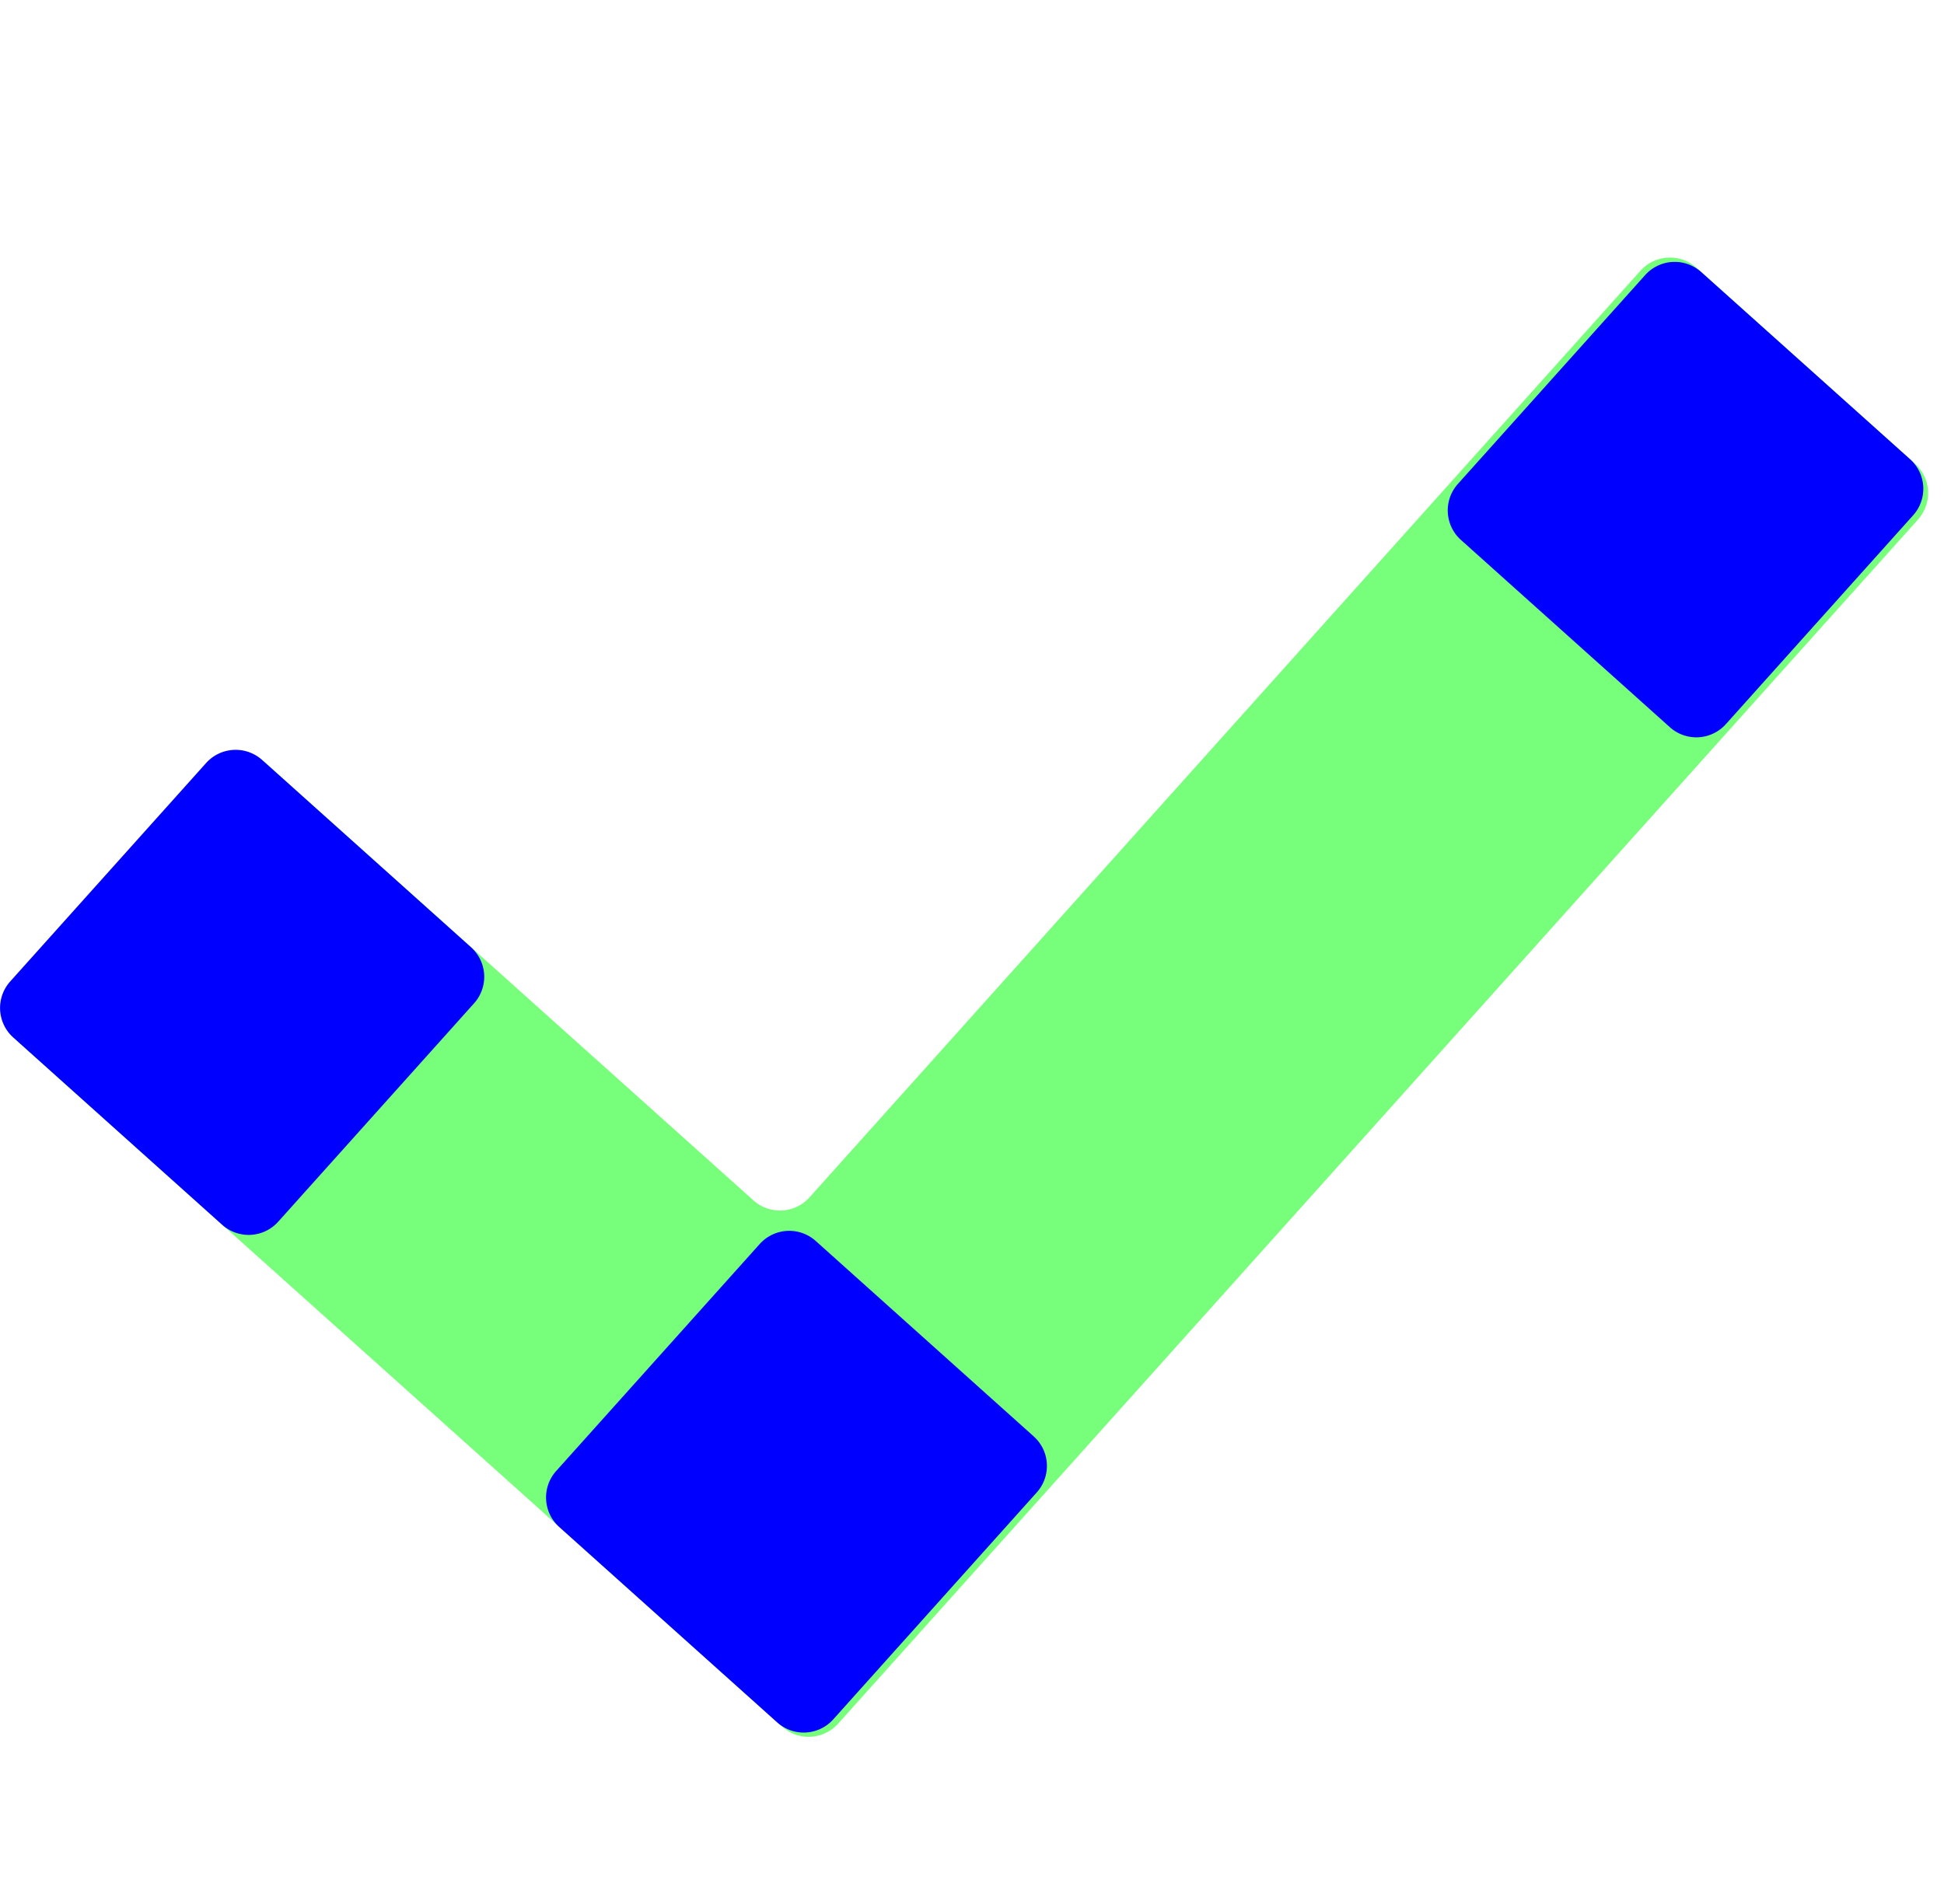
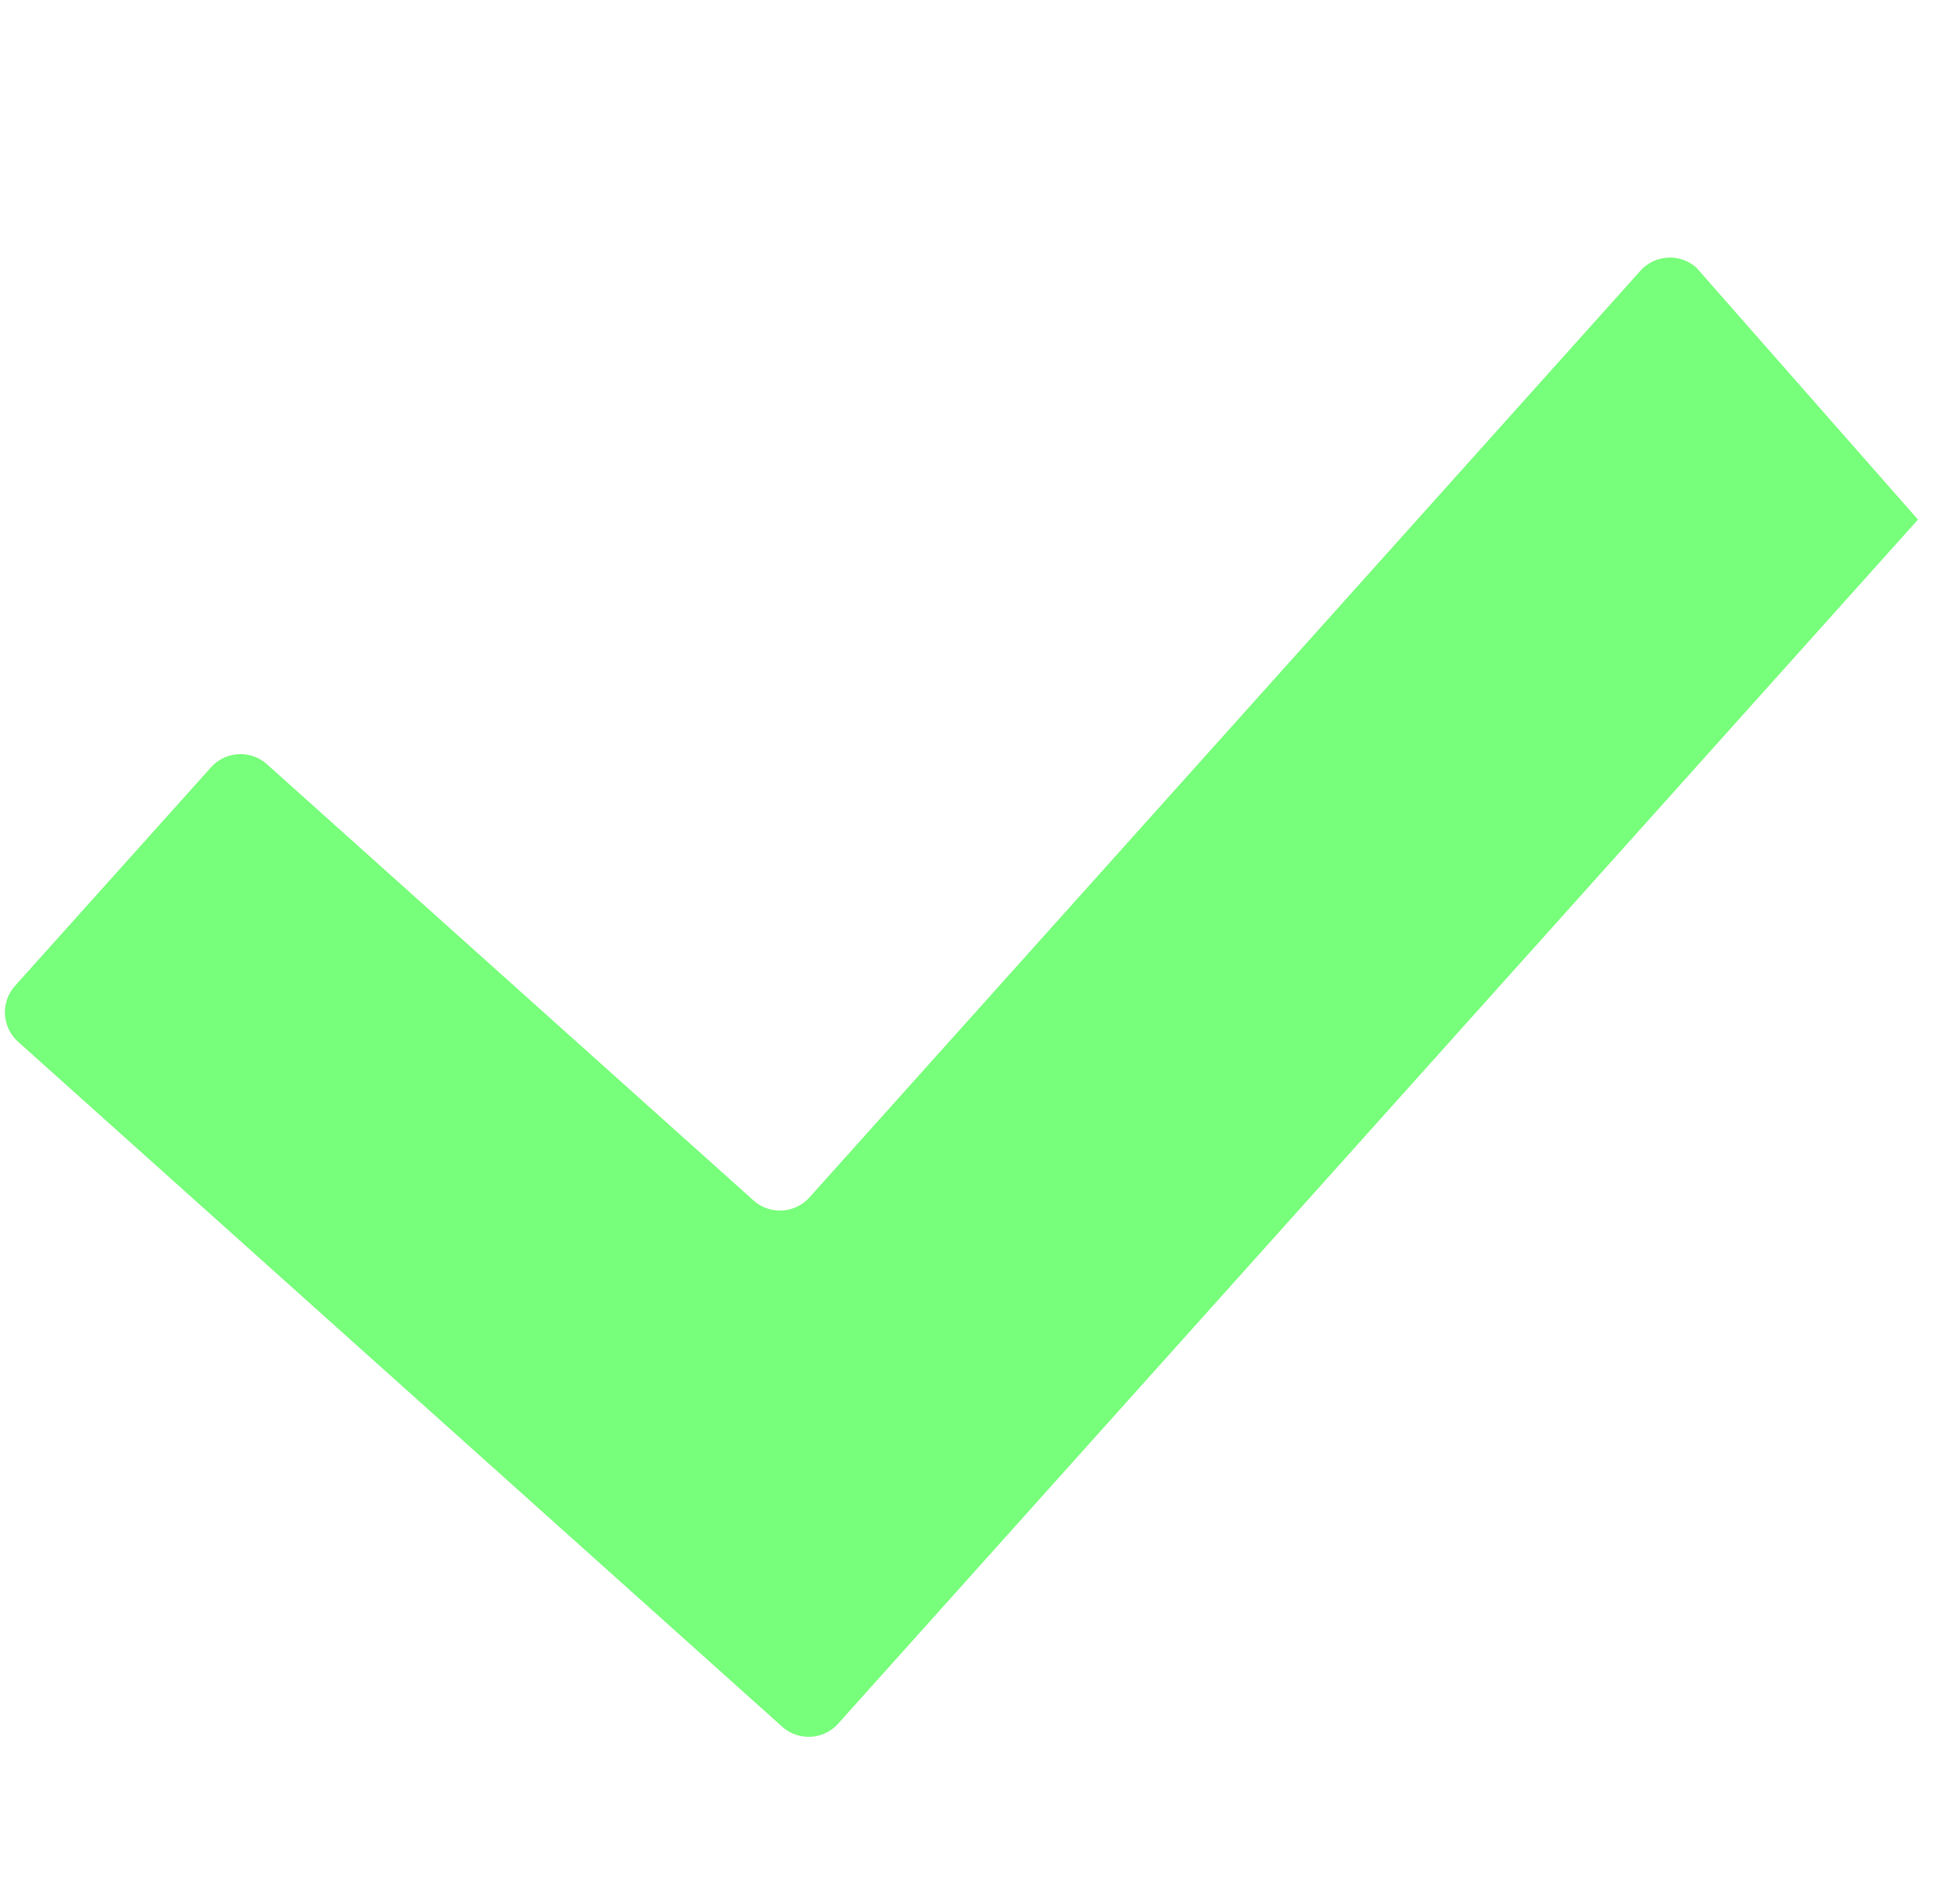
<svg xmlns="http://www.w3.org/2000/svg" fill="none" viewBox="0 0 49 48">
-   <path fill="#77FE7A" fill-rule="evenodd" d="M48.344 13.099a1 1 0 0 0-.077-1.412L42.76 6.749a1 1 0 0 0-1.412.077l-20.944 23.36a1 1 0 0 1-1.413.076L6.73 19.268a1 1 0 0 0-1.412.077L.38 24.852a1 1 0 0 0 .077 1.412L19.715 43.53a1 1 0 0 0 1.412-.077z" clip-rule="evenodd" />
-   <path fill="#0000FF" d="M48.223 12.99a1 1 0 0 0-.077-1.412l-5.266-4.72a1 1 0 0 0-1.412.076L36.747 12.2a1 1 0 0 0 .077 1.412l5.266 4.721a1 1 0 0 0 1.412-.077zM11.95 25.293a1 1 0 0 0-.077-1.412l-5.266-4.722a1 1 0 0 0-1.412.077L.257 24.743a1 1 0 0 0 .077 1.412L5.6 30.877a1 1 0 0 0 1.412-.077zm14.183 12.331a1 1 0 0 0-.077-1.412l-5.495-4.927a1 1 0 0 0-1.412.077l-5.13 5.722a1 1 0 0 0 .077 1.412l5.495 4.927a1 1 0 0 0 1.412-.077z" />
+   <path fill="#77FE7A" fill-rule="evenodd" d="M48.344 13.099L42.76 6.749a1 1 0 0 0-1.412.077l-20.944 23.36a1 1 0 0 1-1.413.076L6.73 19.268a1 1 0 0 0-1.412.077L.38 24.852a1 1 0 0 0 .077 1.412L19.715 43.53a1 1 0 0 0 1.412-.077z" clip-rule="evenodd" />
</svg>